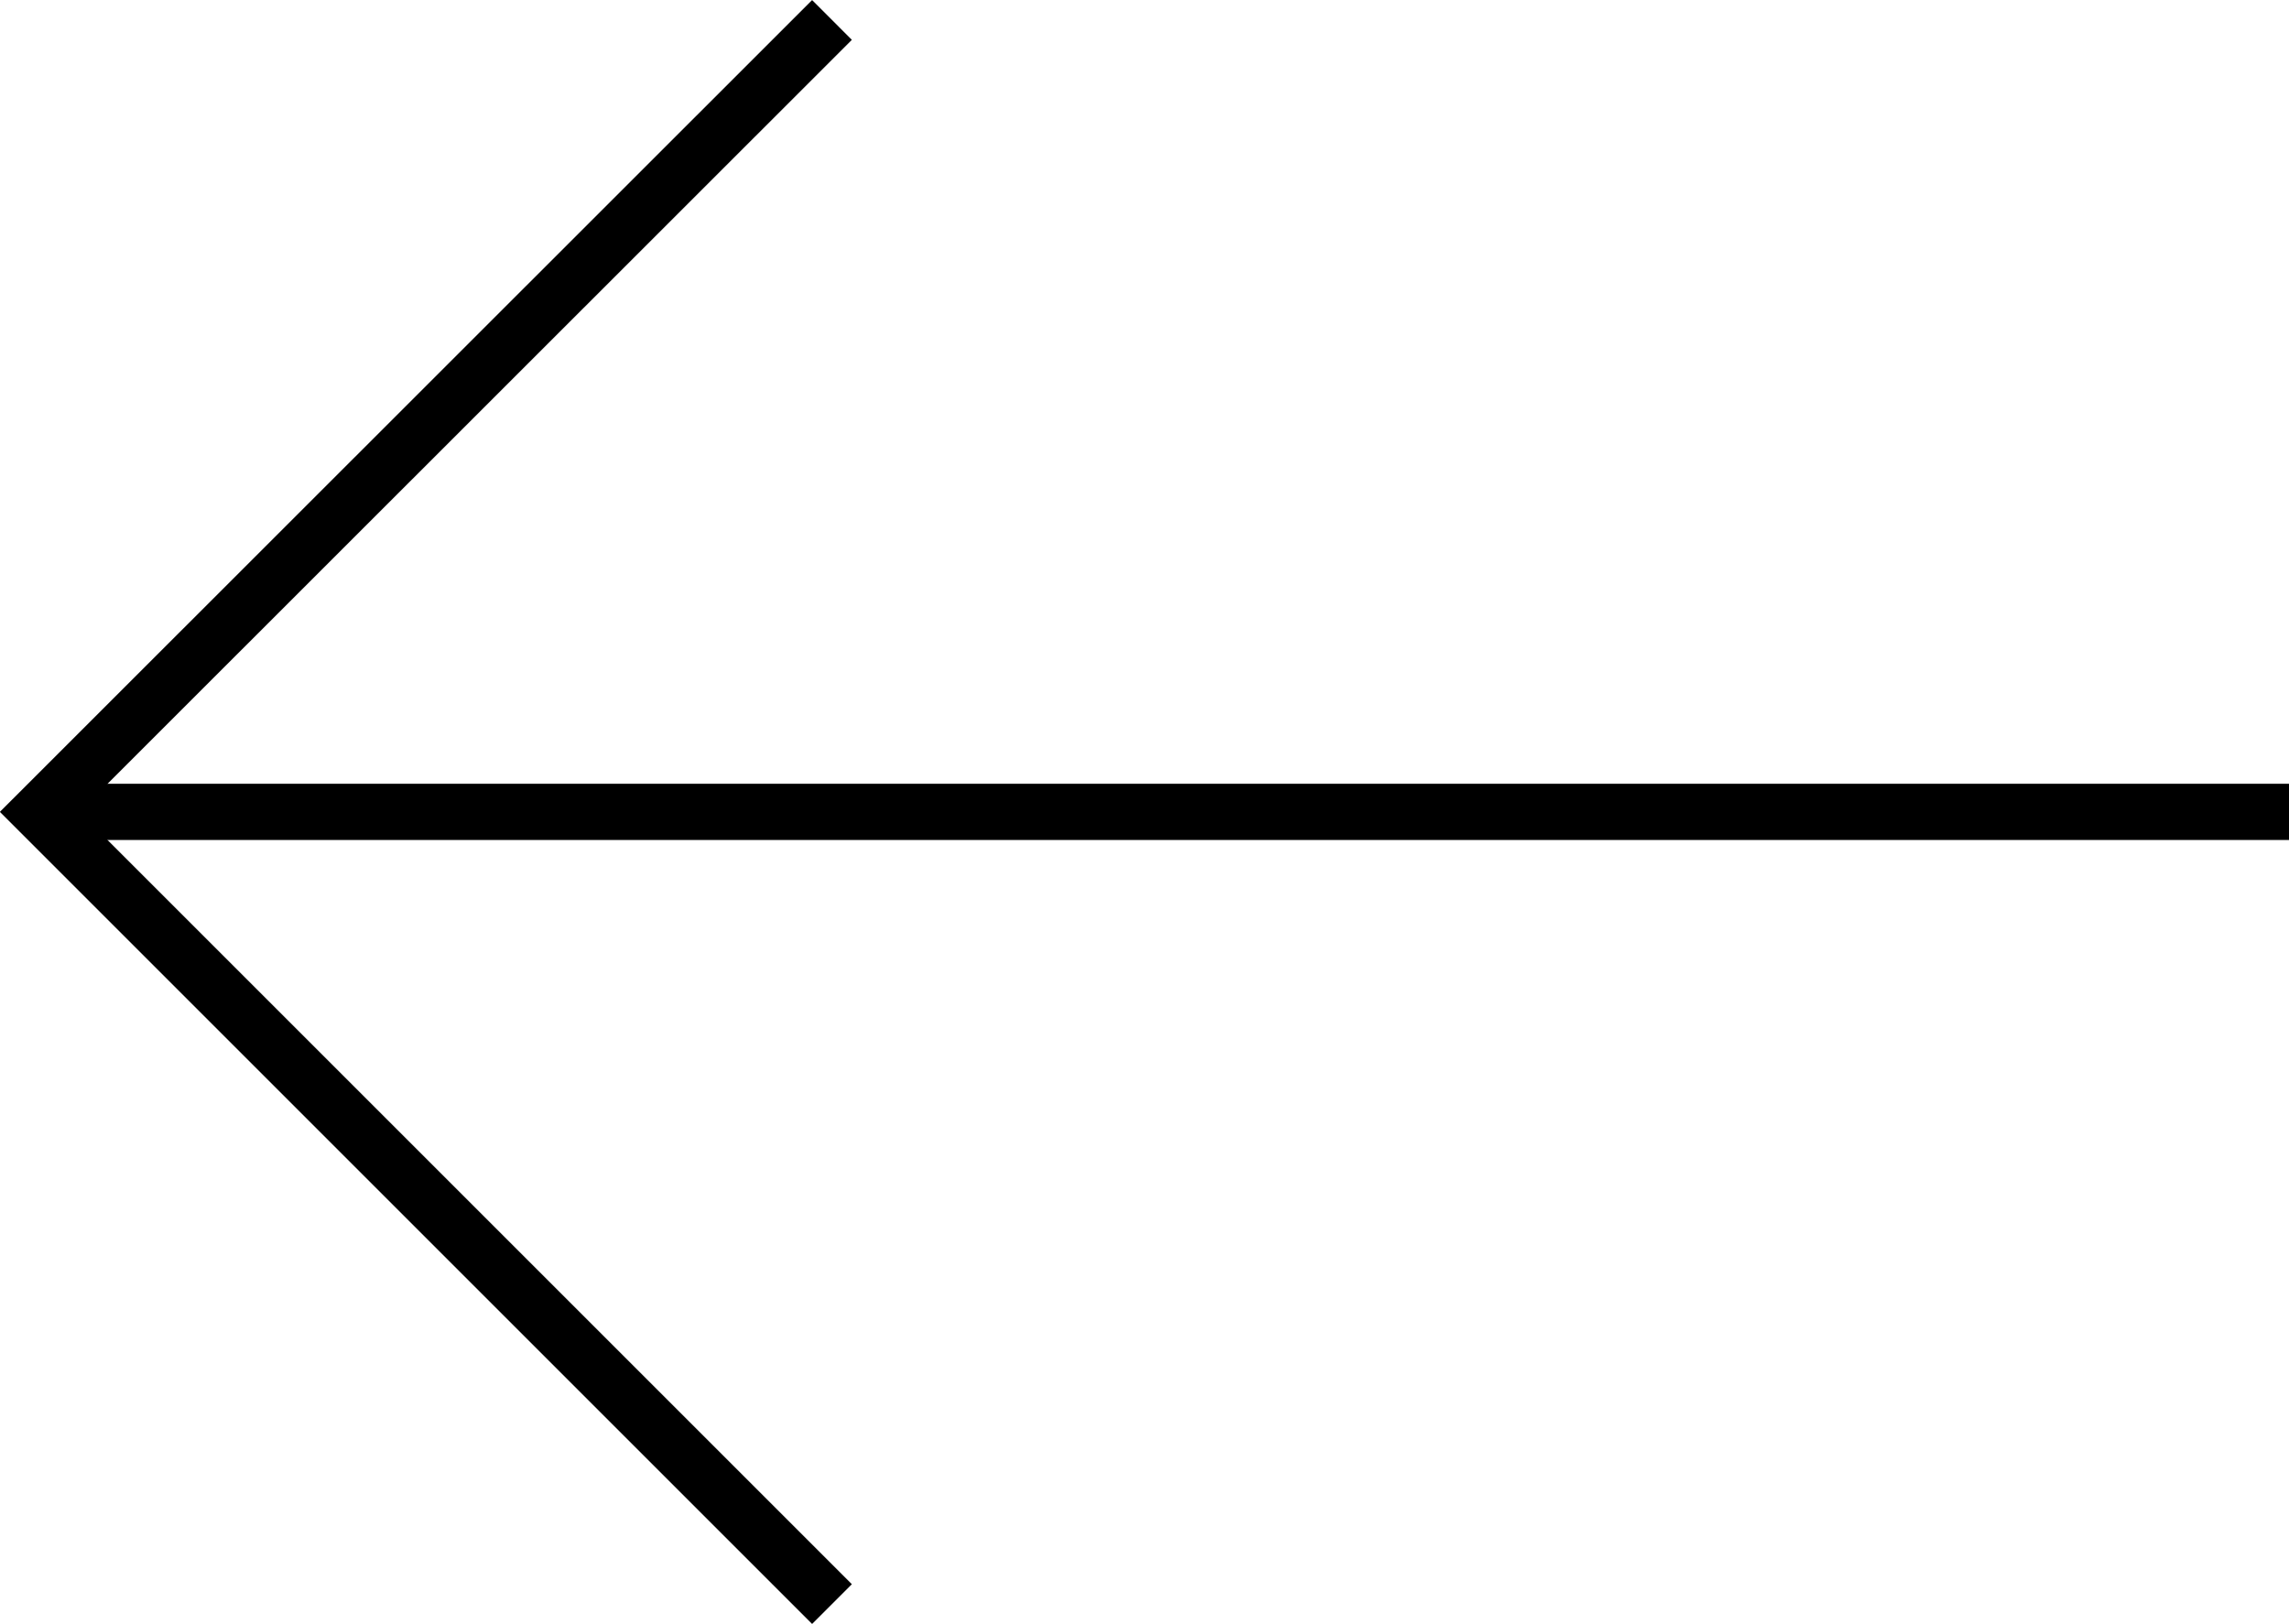
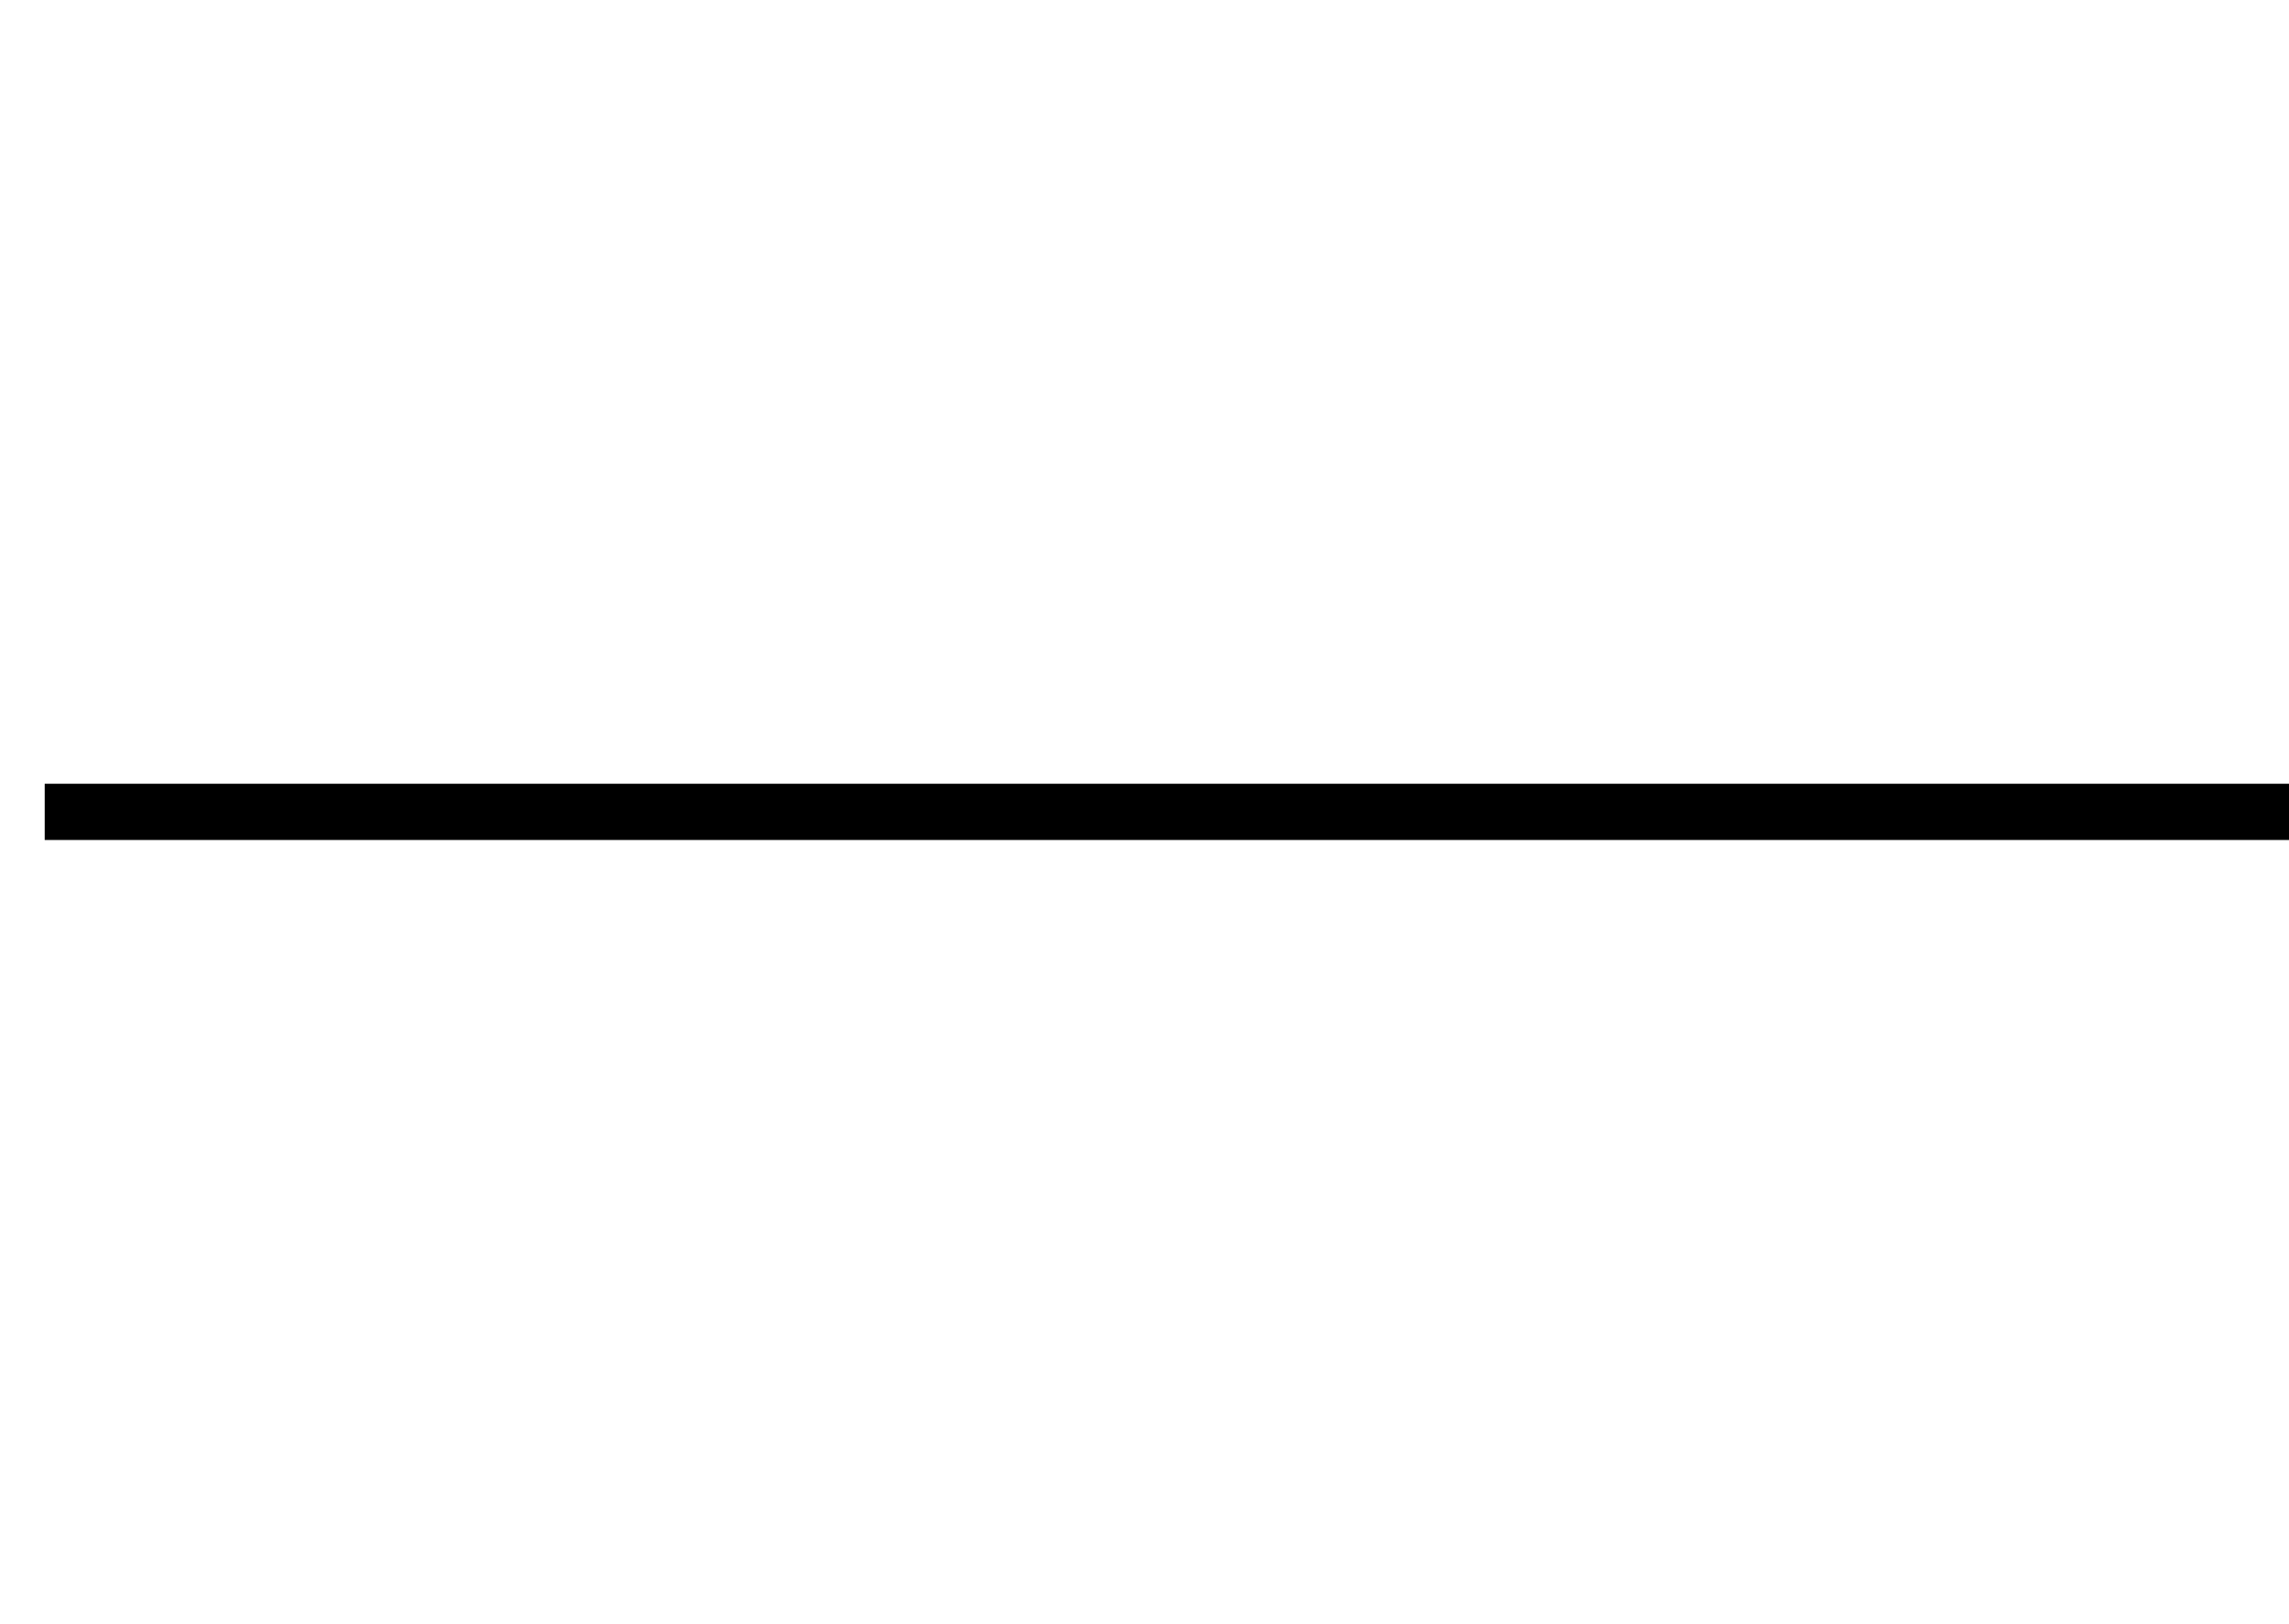
<svg xmlns="http://www.w3.org/2000/svg" viewBox="0 0 81.41 57.76">
  <defs>
    <style>.cls-1{fill:none;stroke:#000;stroke-miterlimit:10;stroke-width:2px;}</style>
  </defs>
  <title>prev</title>
  <g id="レイヤー_2" data-name="レイヤー 2">
    <g id="レイヤー_1-2" data-name="レイヤー 1">
      <line class="cls-1" x1="81.41" y1="28.88" x2="1.59" y2="28.88" />
-       <polyline class="cls-1" points="29.59 57.06 1.41 28.88 29.59 0.71" />
    </g>
  </g>
</svg>